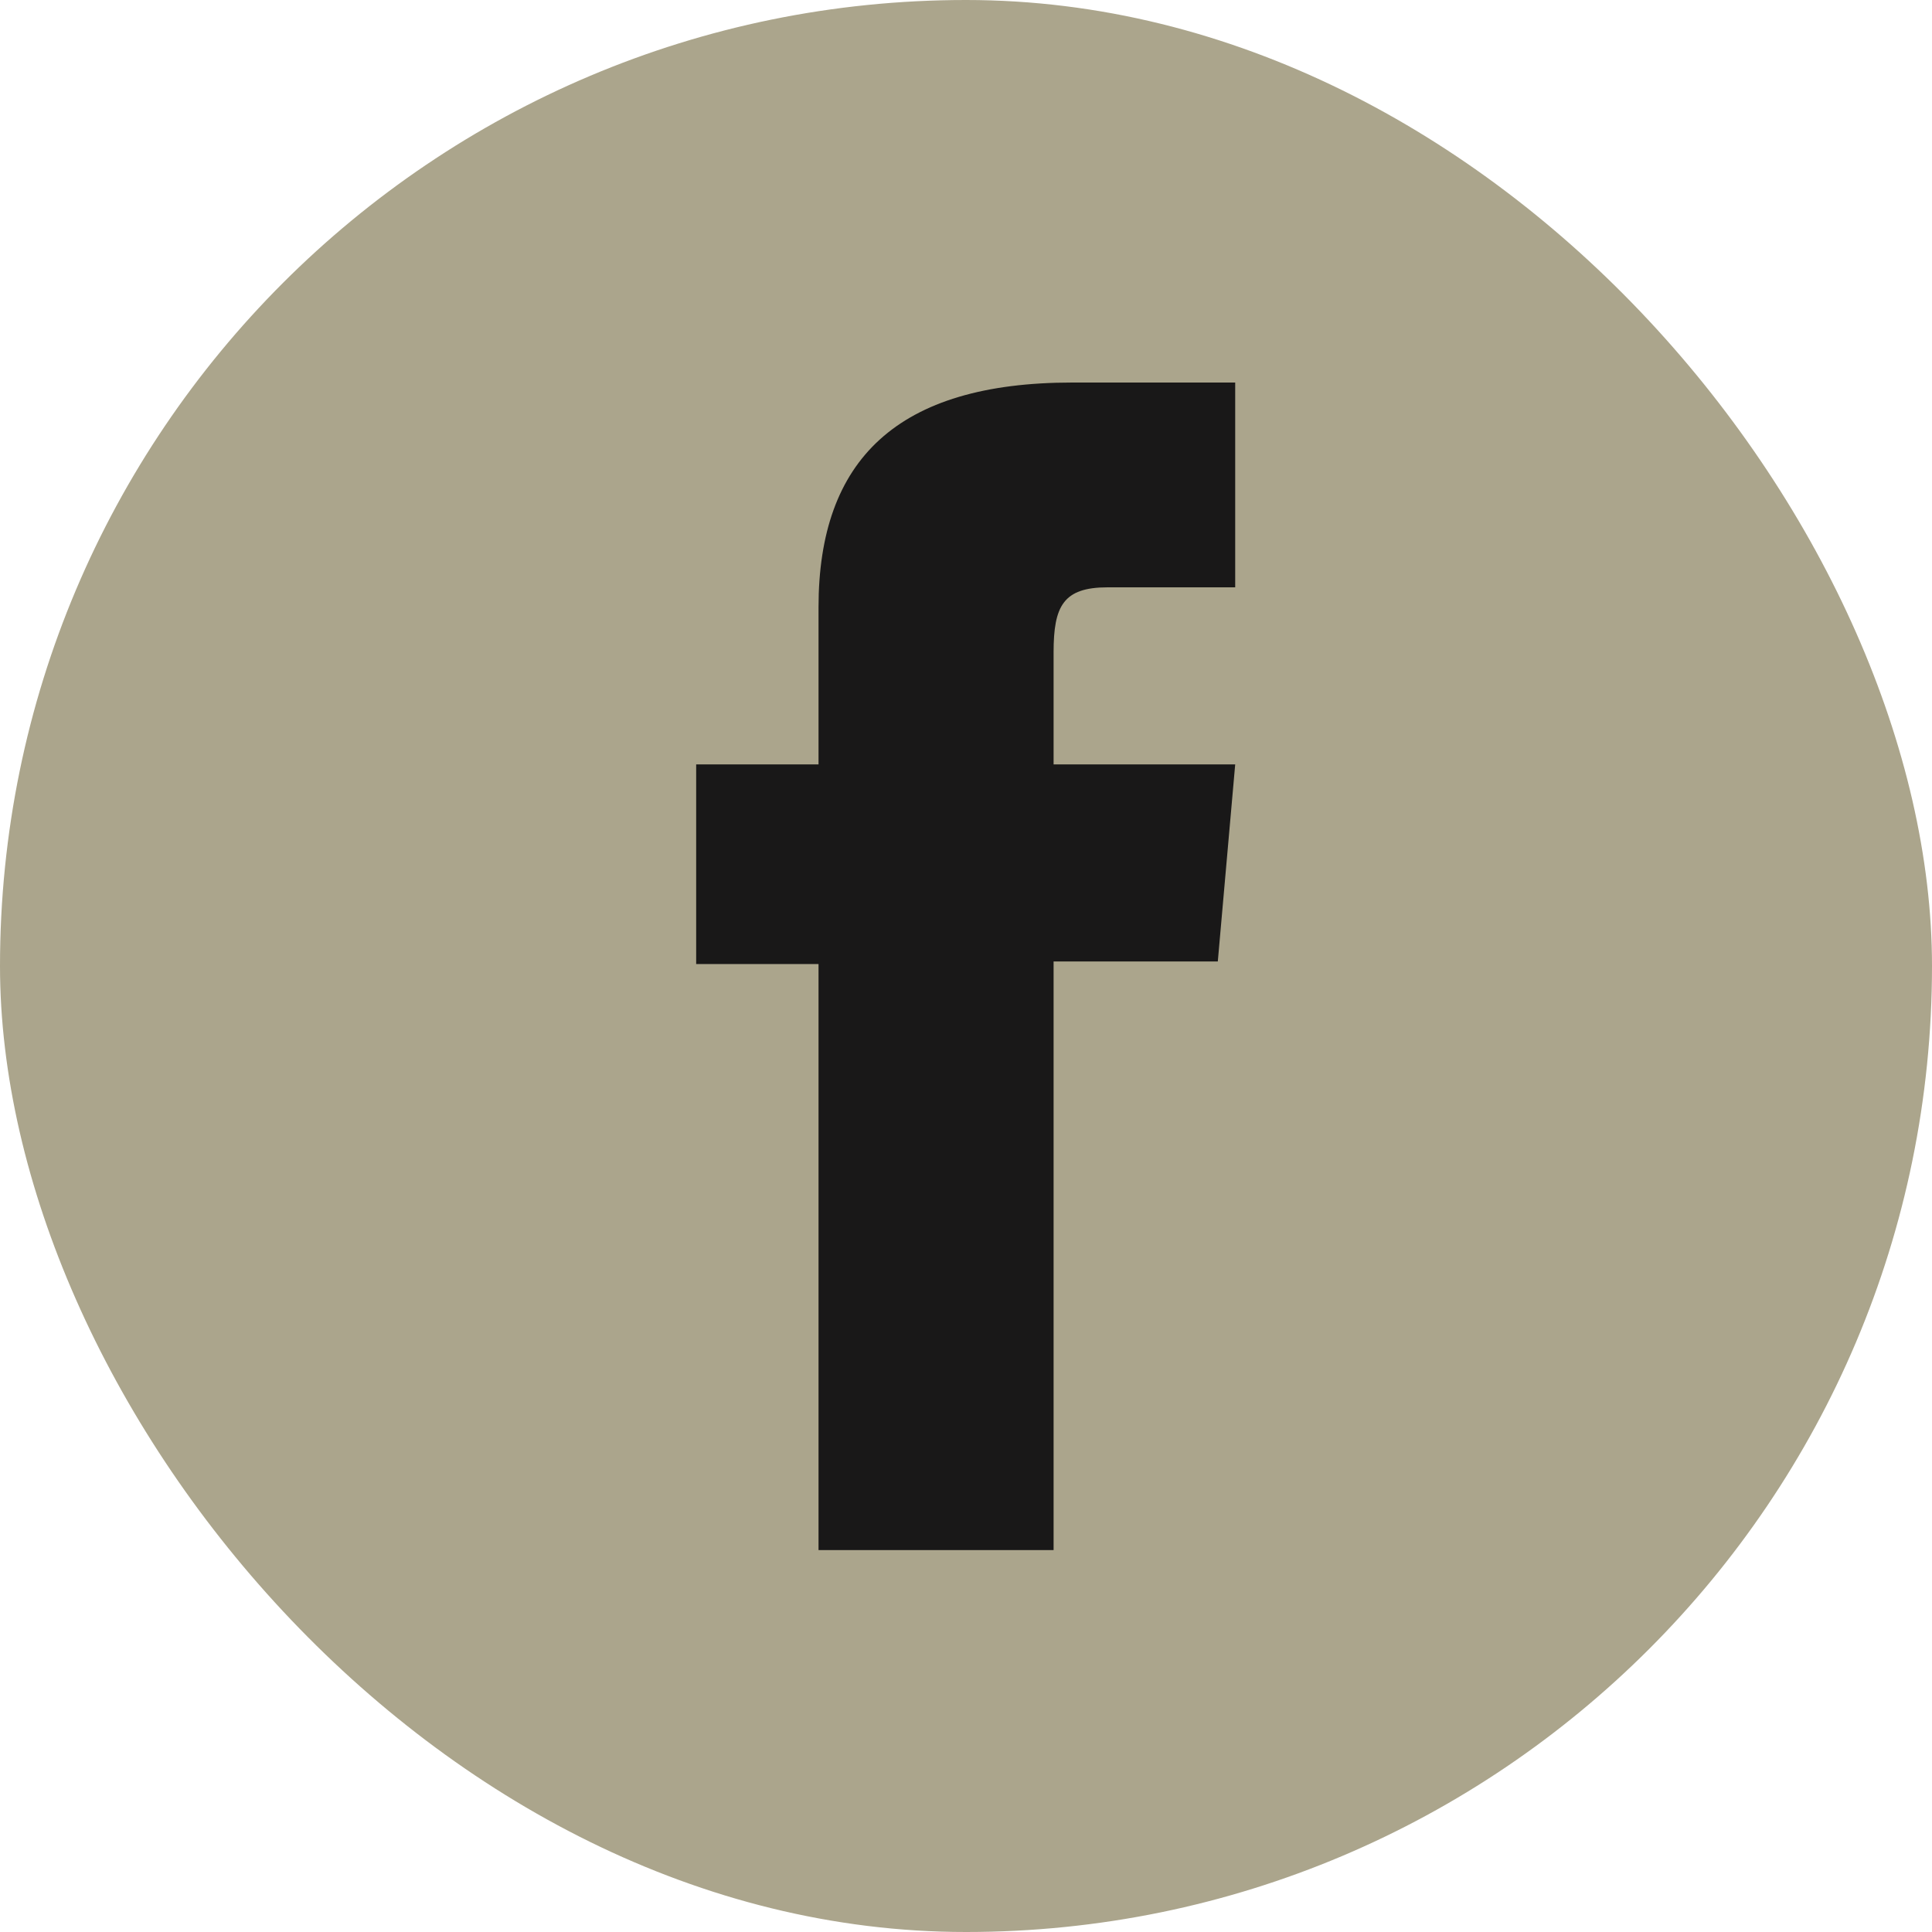
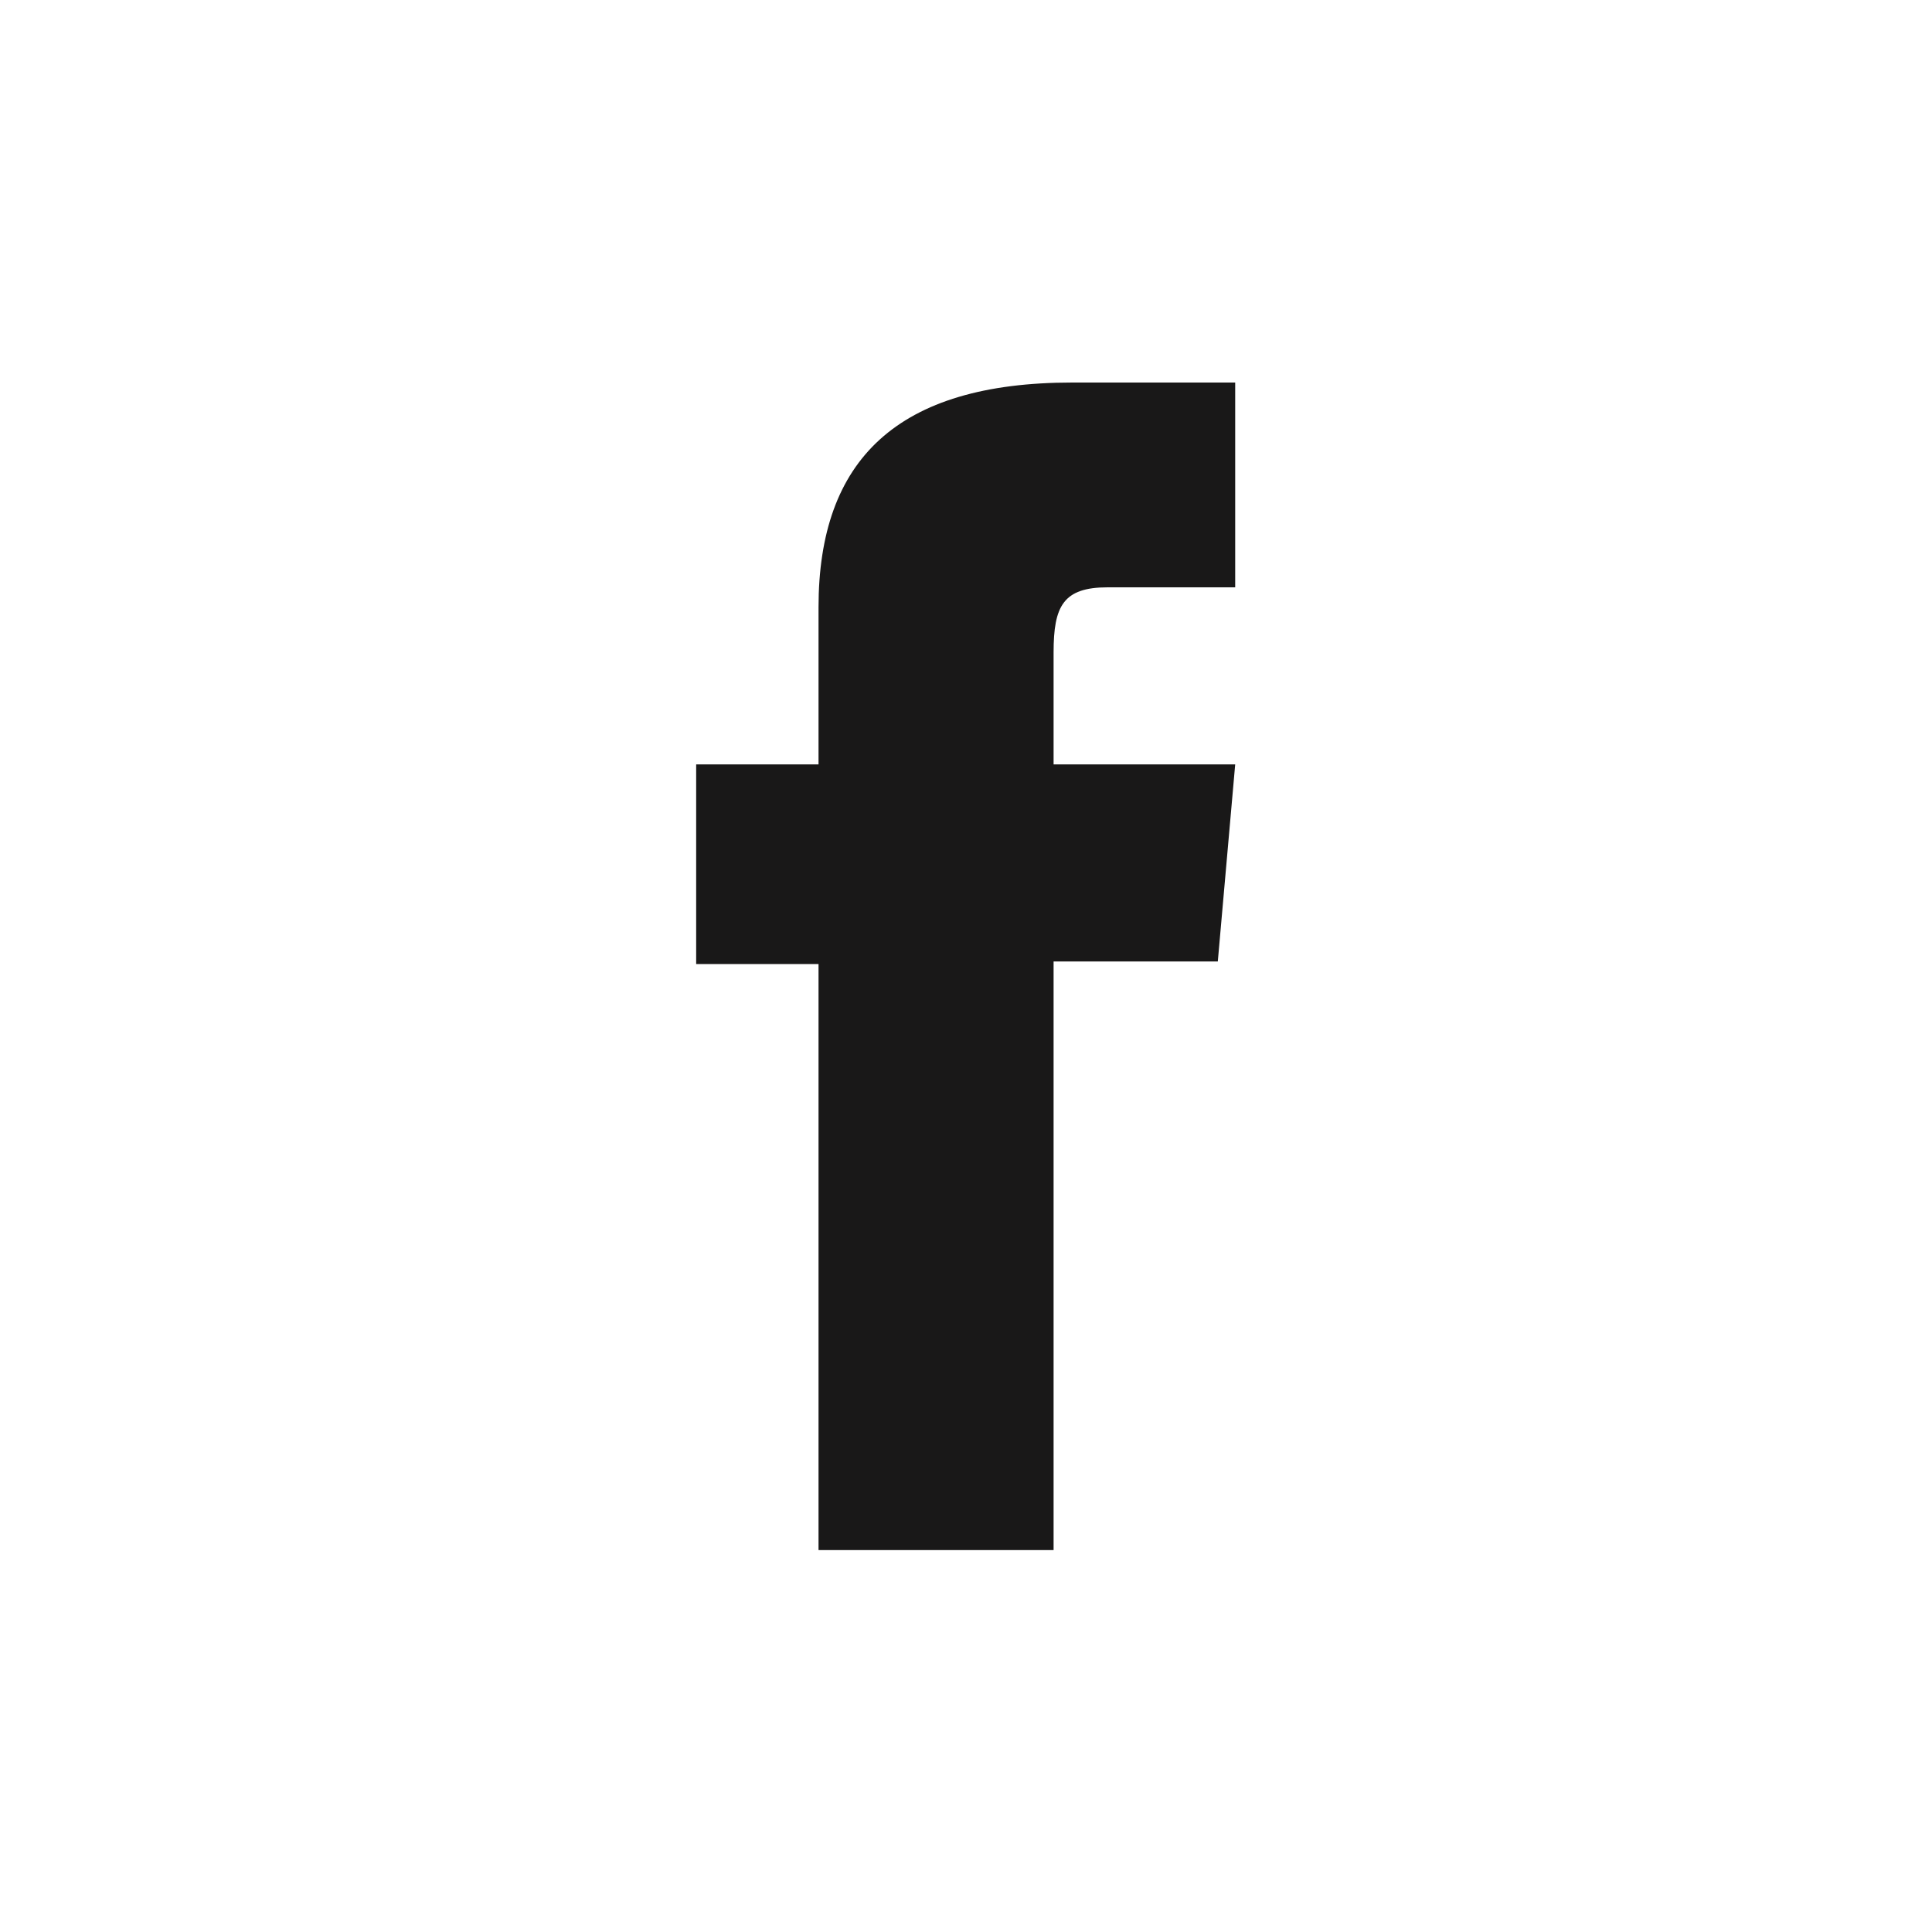
<svg xmlns="http://www.w3.org/2000/svg" id="Layer_2" data-name="Layer 2" viewBox="0 0 30 30">
  <defs>
    <style>
      .cls-1 {
        fill: #191818;
      }

      .cls-1, .cls-2 {
        stroke-width: 0px;
      }

      .cls-2 {
        fill: #aba58c;
      }
    </style>
  </defs>
  <g id="Art">
    <g>
-       <rect class="cls-2" x="0" y="0" width="30" height="30" rx="15" ry="15" />
      <path class="cls-1" d="M12.71,24.07h3.65v-9.14h2.55l.27-3.06h-2.82v-1.74c0-.72.15-1.01.84-1.01h1.98v-3.18h-2.53c-2.72,0-3.94,1.2-3.94,3.49v2.44h-1.9v3.1h1.9v9.11Z" />
    </g>
  </g>
</svg>